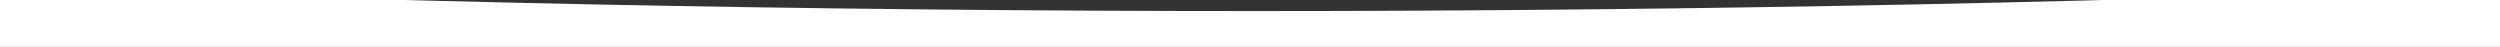
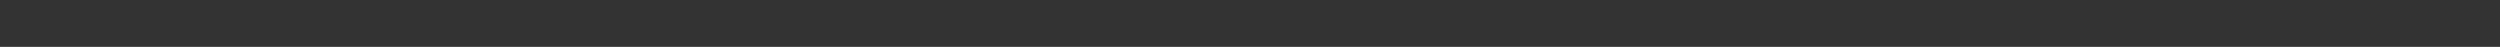
<svg xmlns="http://www.w3.org/2000/svg" width="960" height="18" viewBox="0 0 960 18" fill="none">
  <rect x="0" y="0" width="960" height="18" fill="#333333" stroke="none" />
  <g clip-path="url(#clip0_5445_81632)">
    <path d="M1443 -37C885.5 18 76.5 18 -477 -37V18H1443L1443 -37Z" fill="white" />
  </g>
  <defs>
    <clipPath id="clip0_5445_81632">
-       <rect width="960" height="18" fill="white" transform="matrix(1 0 0 -1 0 18)" />
-     </clipPath>
+       </clipPath>
  </defs>
</svg>